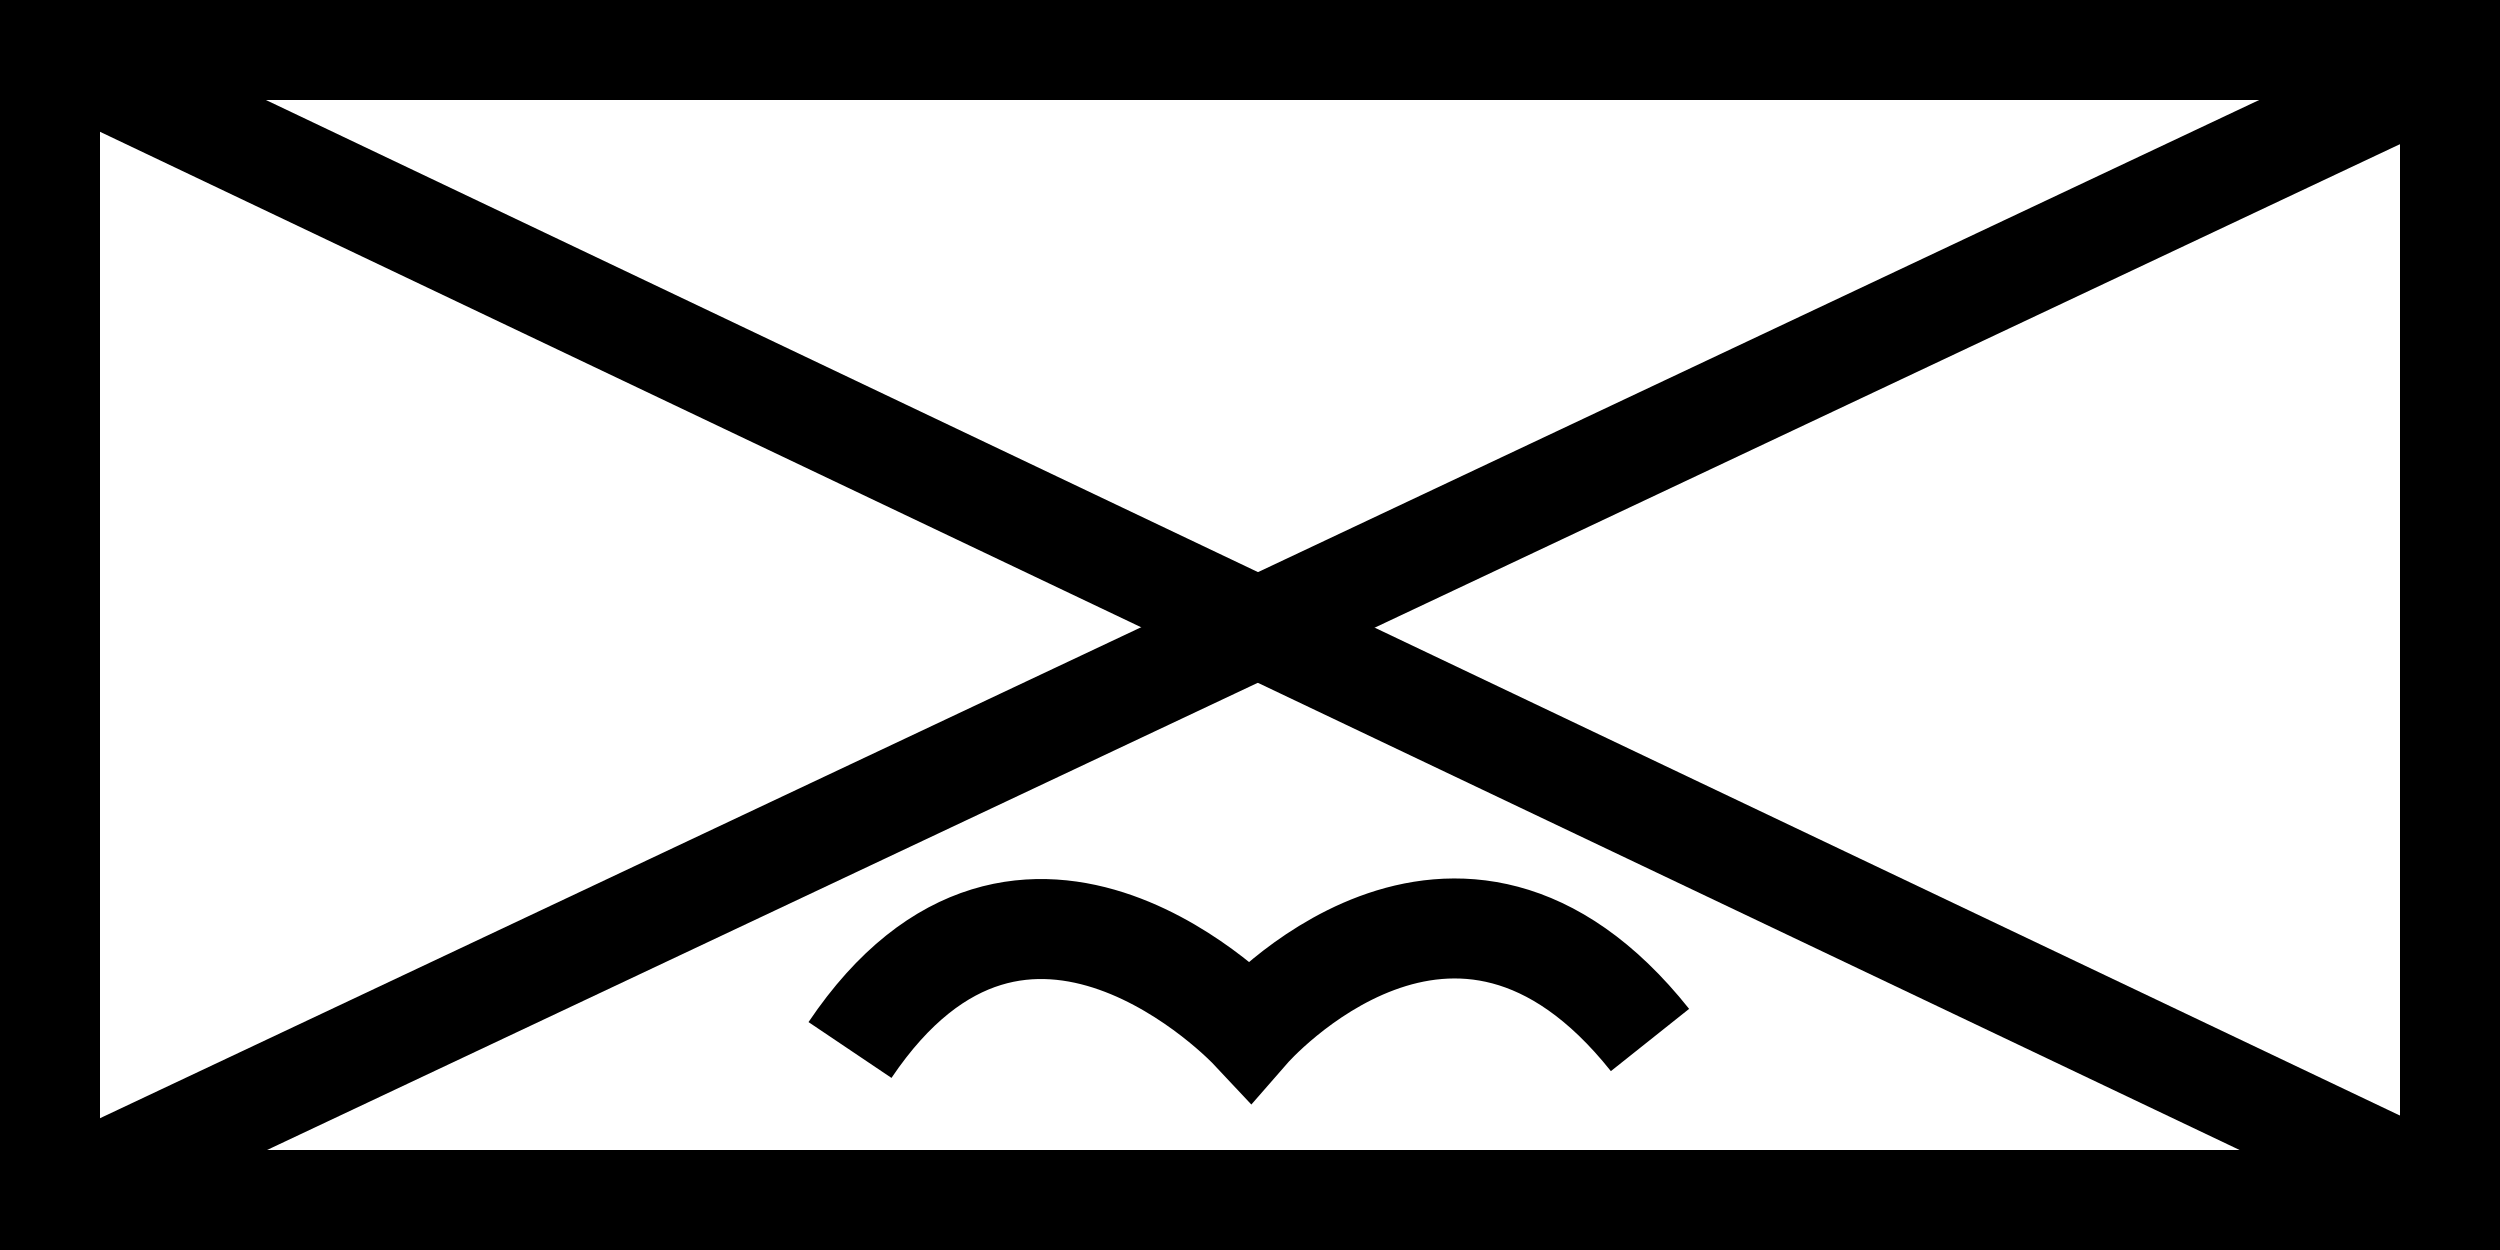
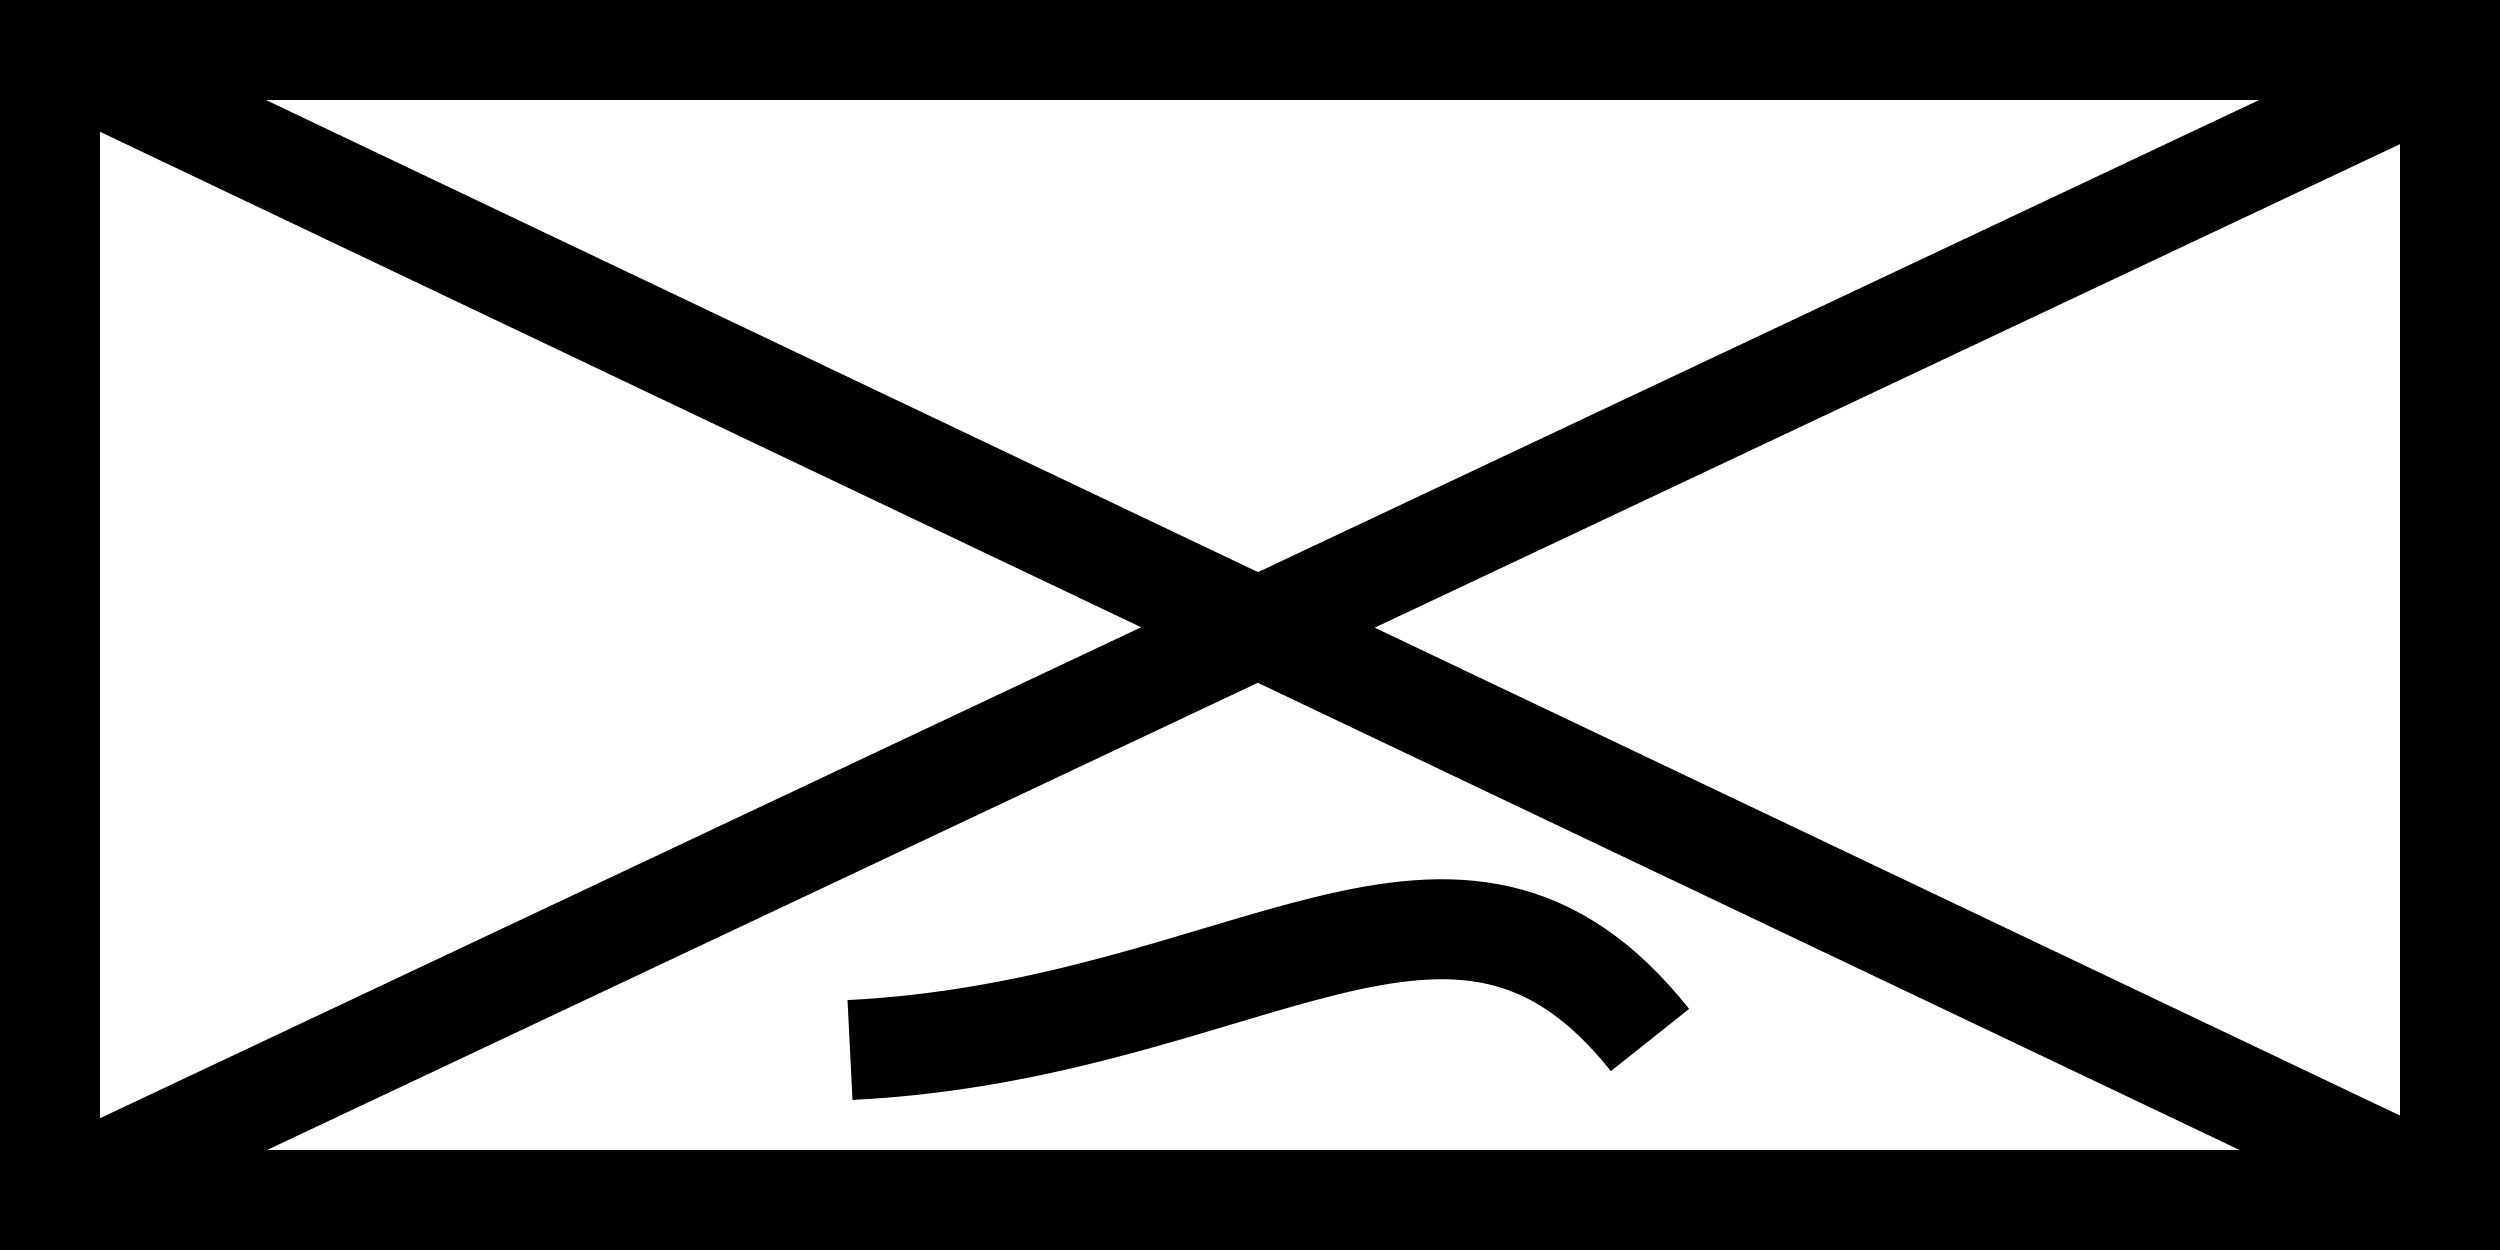
<svg xmlns="http://www.w3.org/2000/svg" version="1.1" baseProfile="full" width="500px" height="250px" viewBox="0 0 500 250" preserveAspectRatio="xMidYMid meet" id="svg_document" style="zoom: 1;">
  <title id="svg_document_title">Untitled.svg</title>
  <defs id="svg_document_defs" />
  <g id="main_group" />
  <line stroke="#000000" y1="242px" id="line1" x1="6px" stroke-width="15px" y2="242px" x2="6px" transform="" />
-   <line stroke="#000000" y1="242px" id="line2" x1="490px" stroke-width="15px" y2="242px" x2="490px" transform="" />
-   <line stroke="#000000" y1="241px" id="line3" x1="490px" stroke-width="15px" y2="241px" x2="490px" transform="" />
  <line stroke="#000000" y1="90px" id="line4" x1="90px" stroke-width="15px" y2="90px" x2="90px" transform="" />
  <rect stroke="#000000" x="10px" height="230px" y="10px" id="rect1" stroke-width="20px" width="480px" fill="none" transform="" />
-   <line stroke="#000000" y1="240px" id="line5" x1="9px" stroke-width="20px" y2="240px" x2="9px" transform="" />
  <line stroke="#000000" y1="236px" id="line6" x1="9px" stroke-width="20px" y2="236px" x2="9px" transform="" />
  <line stroke="#000000" y1="238px" id="line7" x1="13px" stroke-width="20px" y2="14px" x2="488px" transform="" />
  <line stroke="#000000" y1="11px" id="line8" x1="11px" stroke-width="20px" y2="238px" x2="488px" transform="" />
-   <path stroke="#000000" id="path1" stroke-width="20px" d="M170,210 C205,158 250,206 250,206 C250,206 291,159 330,208 " fill="none" transform="" />
+   <path stroke="#000000" id="path1" stroke-width="20px" d="M170,210 C250,206 291,159 330,208 " fill="none" transform="" />
</svg>